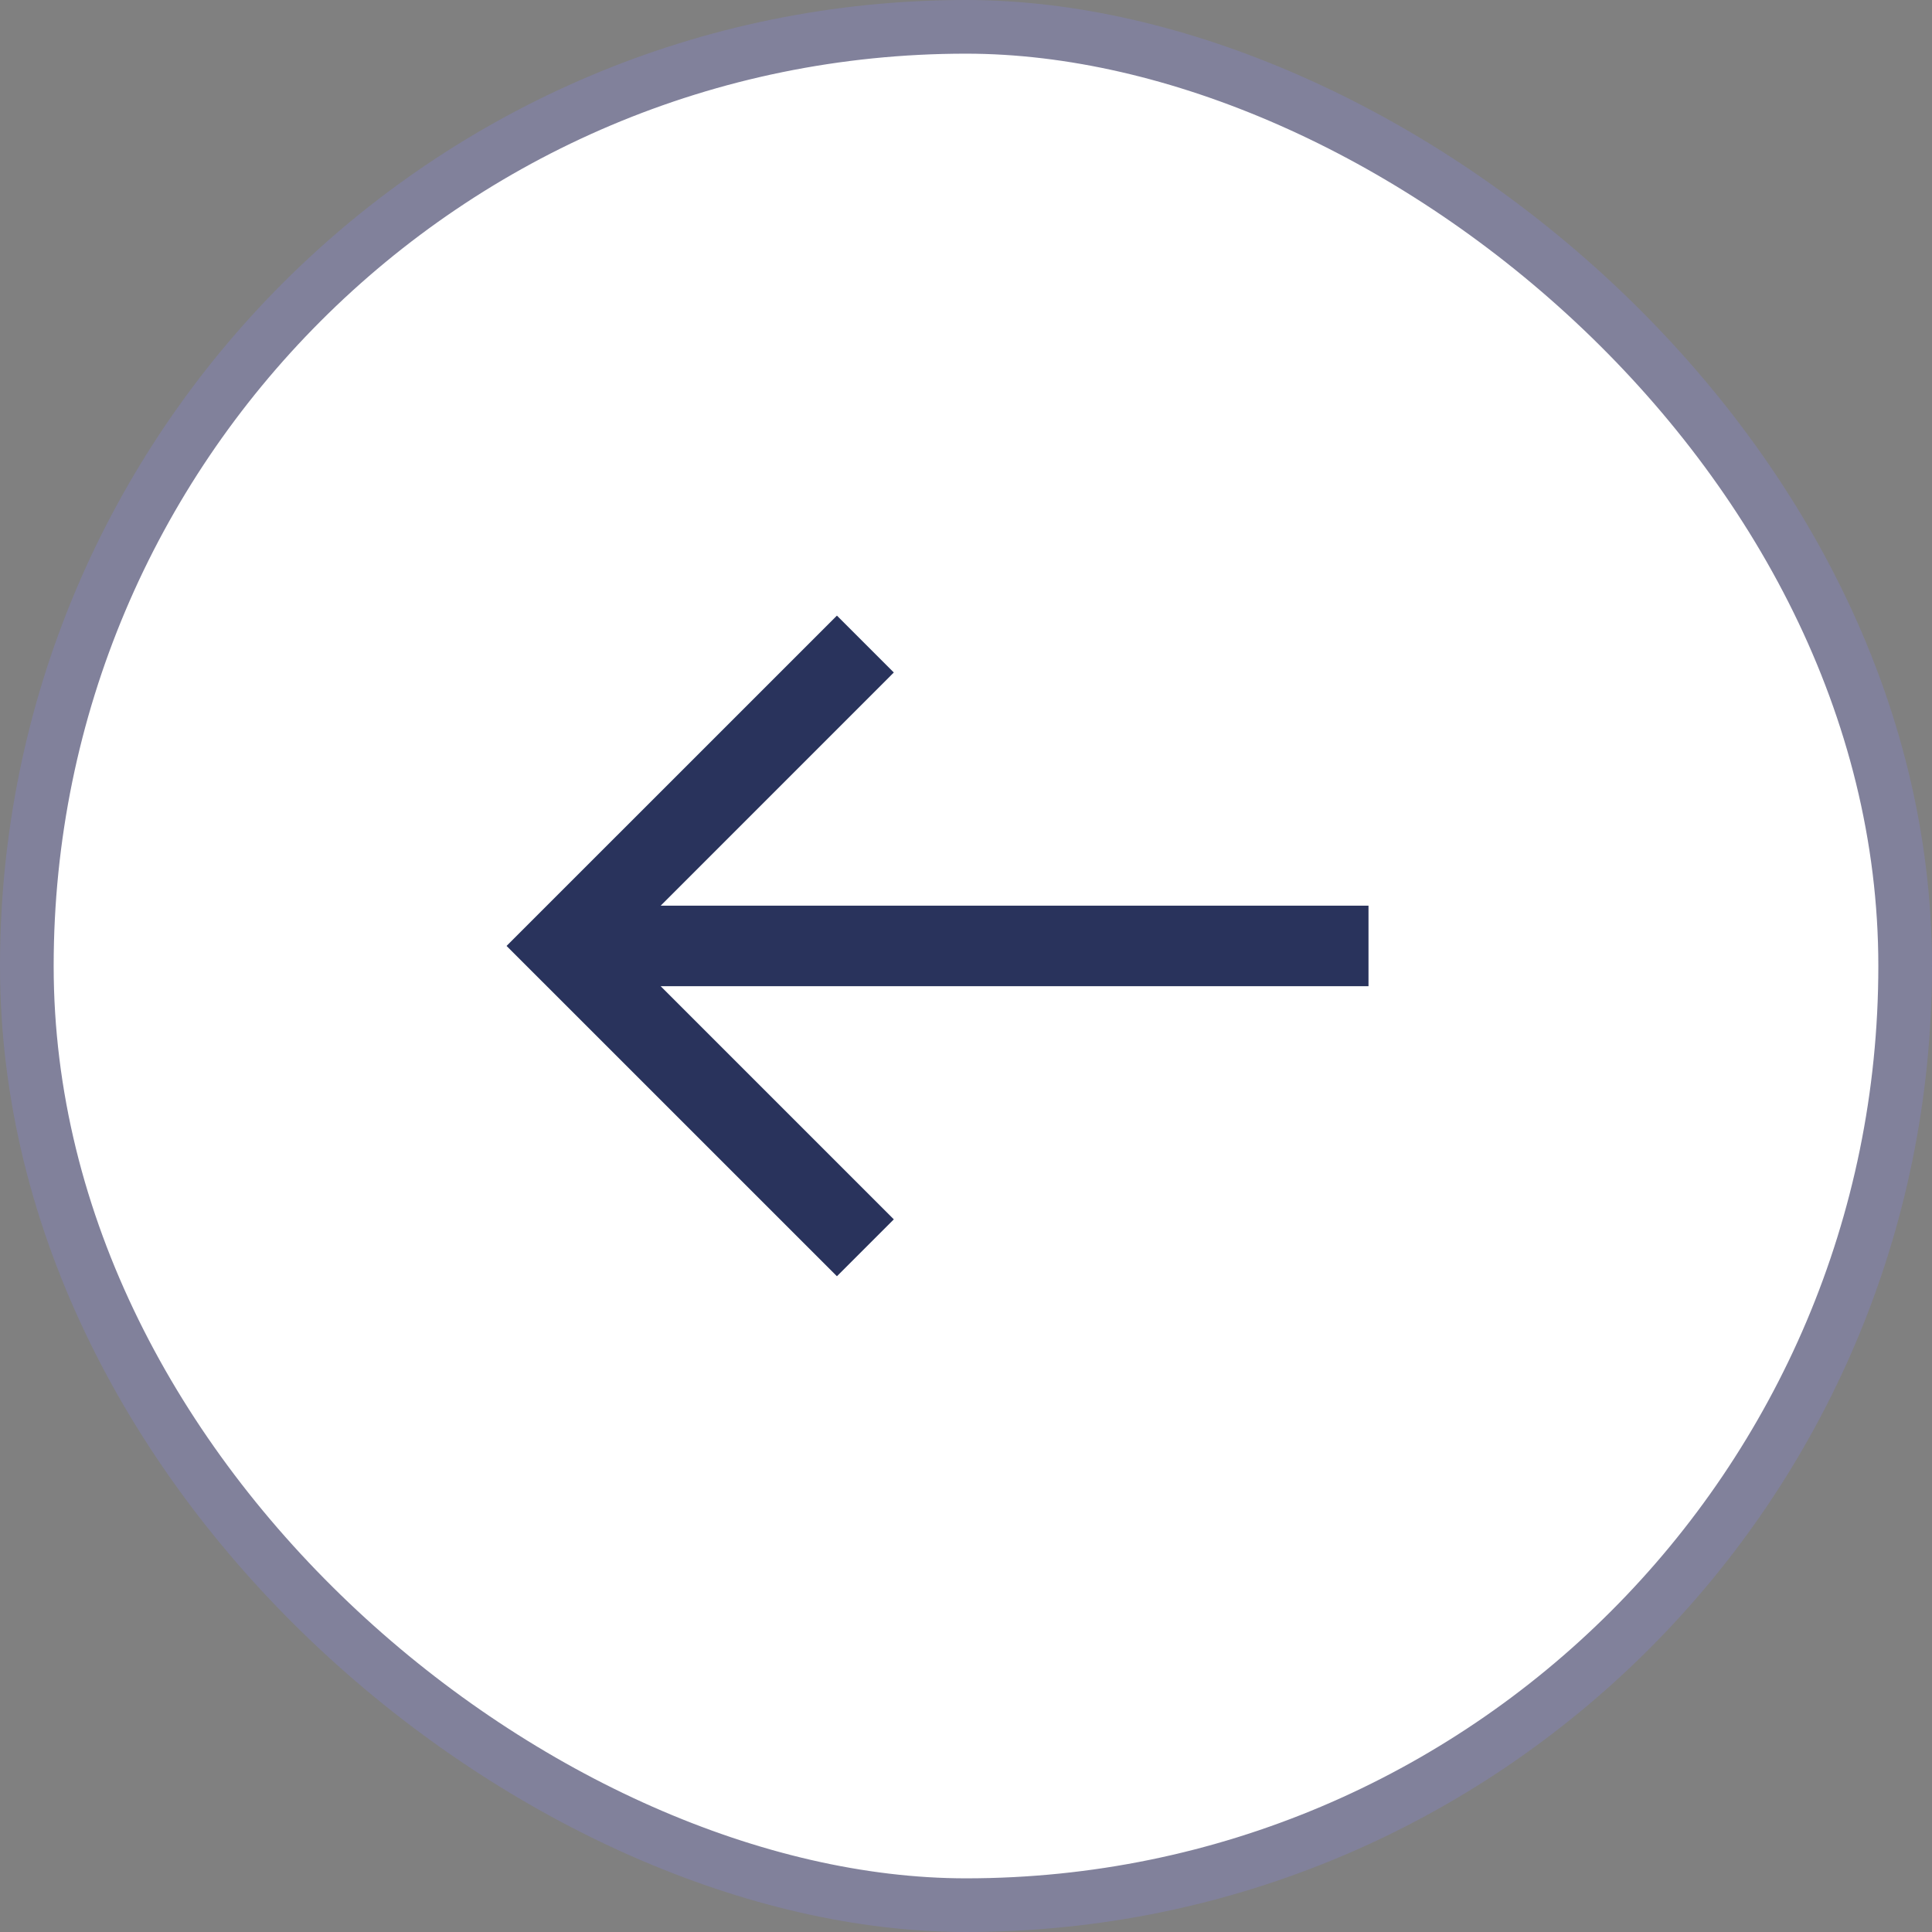
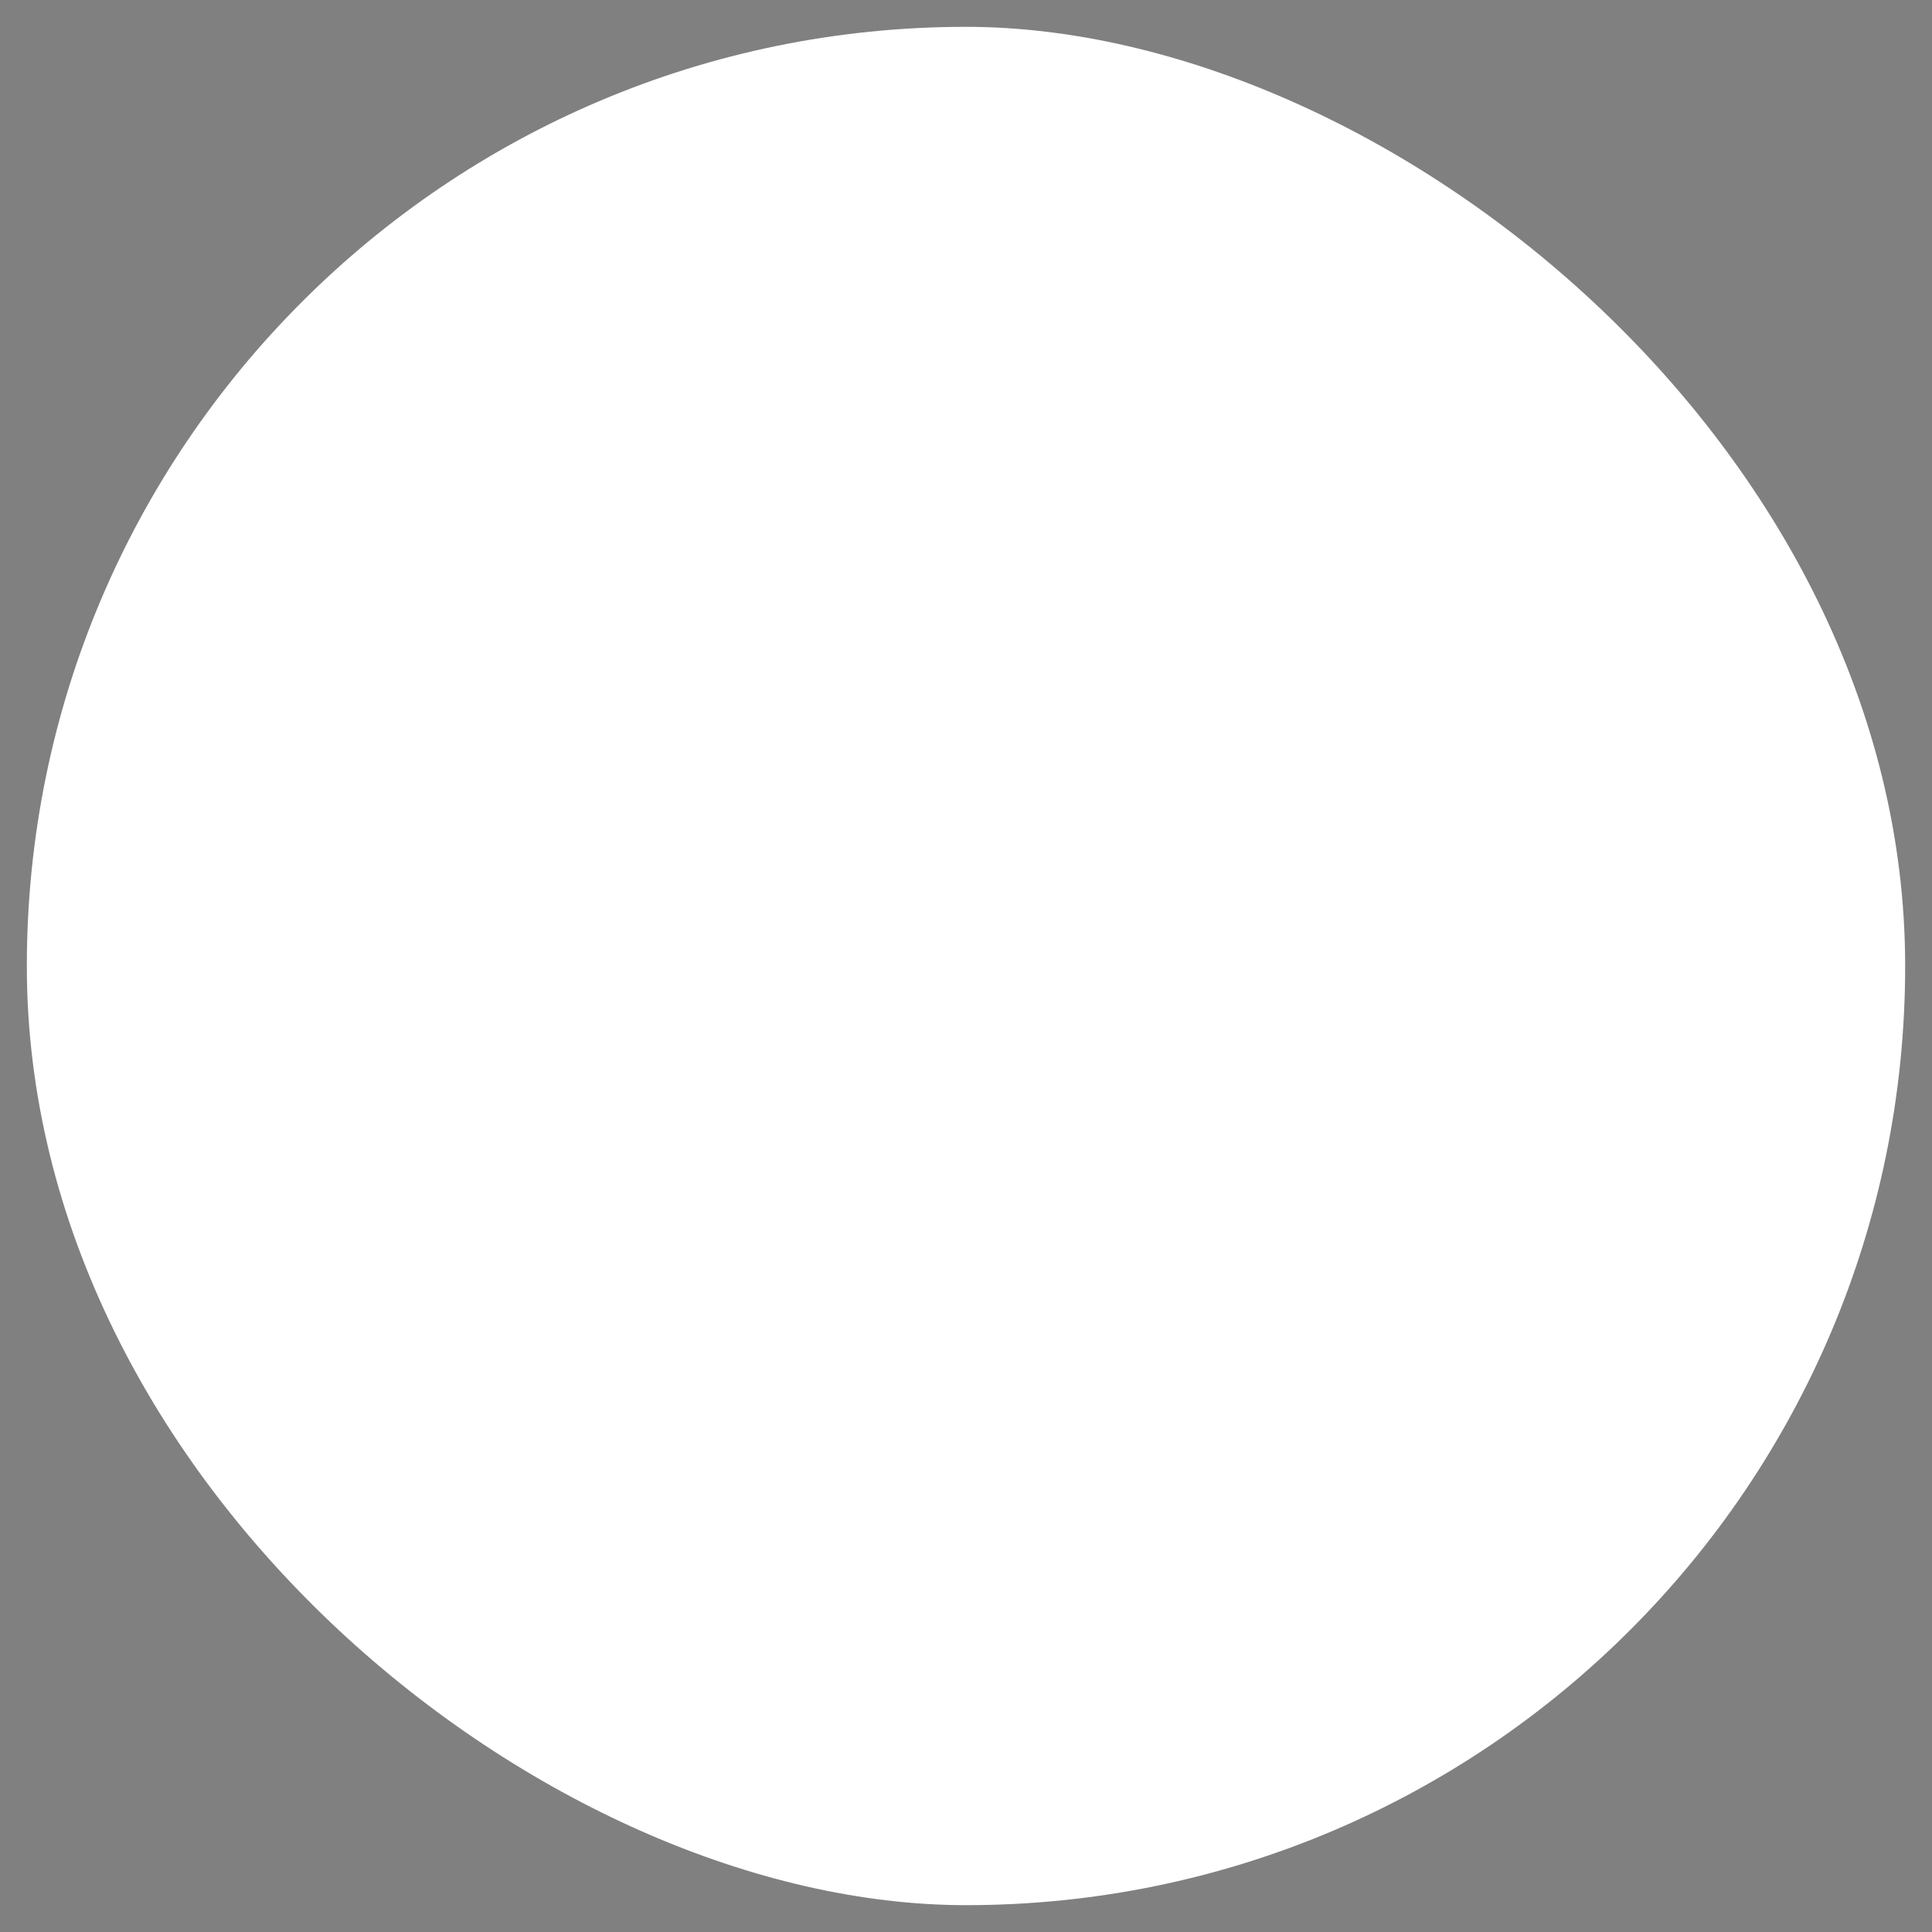
<svg xmlns="http://www.w3.org/2000/svg" width="36" height="36" viewBox="0 0 36 36" fill="none">
  <rect x="0" y="0" width="36" height="36" fill="#808080" stroke="none" />
  <rect x=".5" y=".5" width="35" height="35" rx="17.5" transform="matrix(0 1 1 0 0 0)" fill="#fff" />
-   <path fill-rule="evenodd" clip-rule="evenodd" d="m15.595 23.781-6.156-6.155 6.156-6.155 1.06 1.06-4.344 4.345H25.5v1.5H12.31l4.345 4.345-1.06 1.06z" fill="#29335C" />
-   <rect x=".5" y=".5" width="35" height="35" rx="17.5" transform="matrix(0 1 1 0 0 0)" stroke="#81819B" />
</svg>